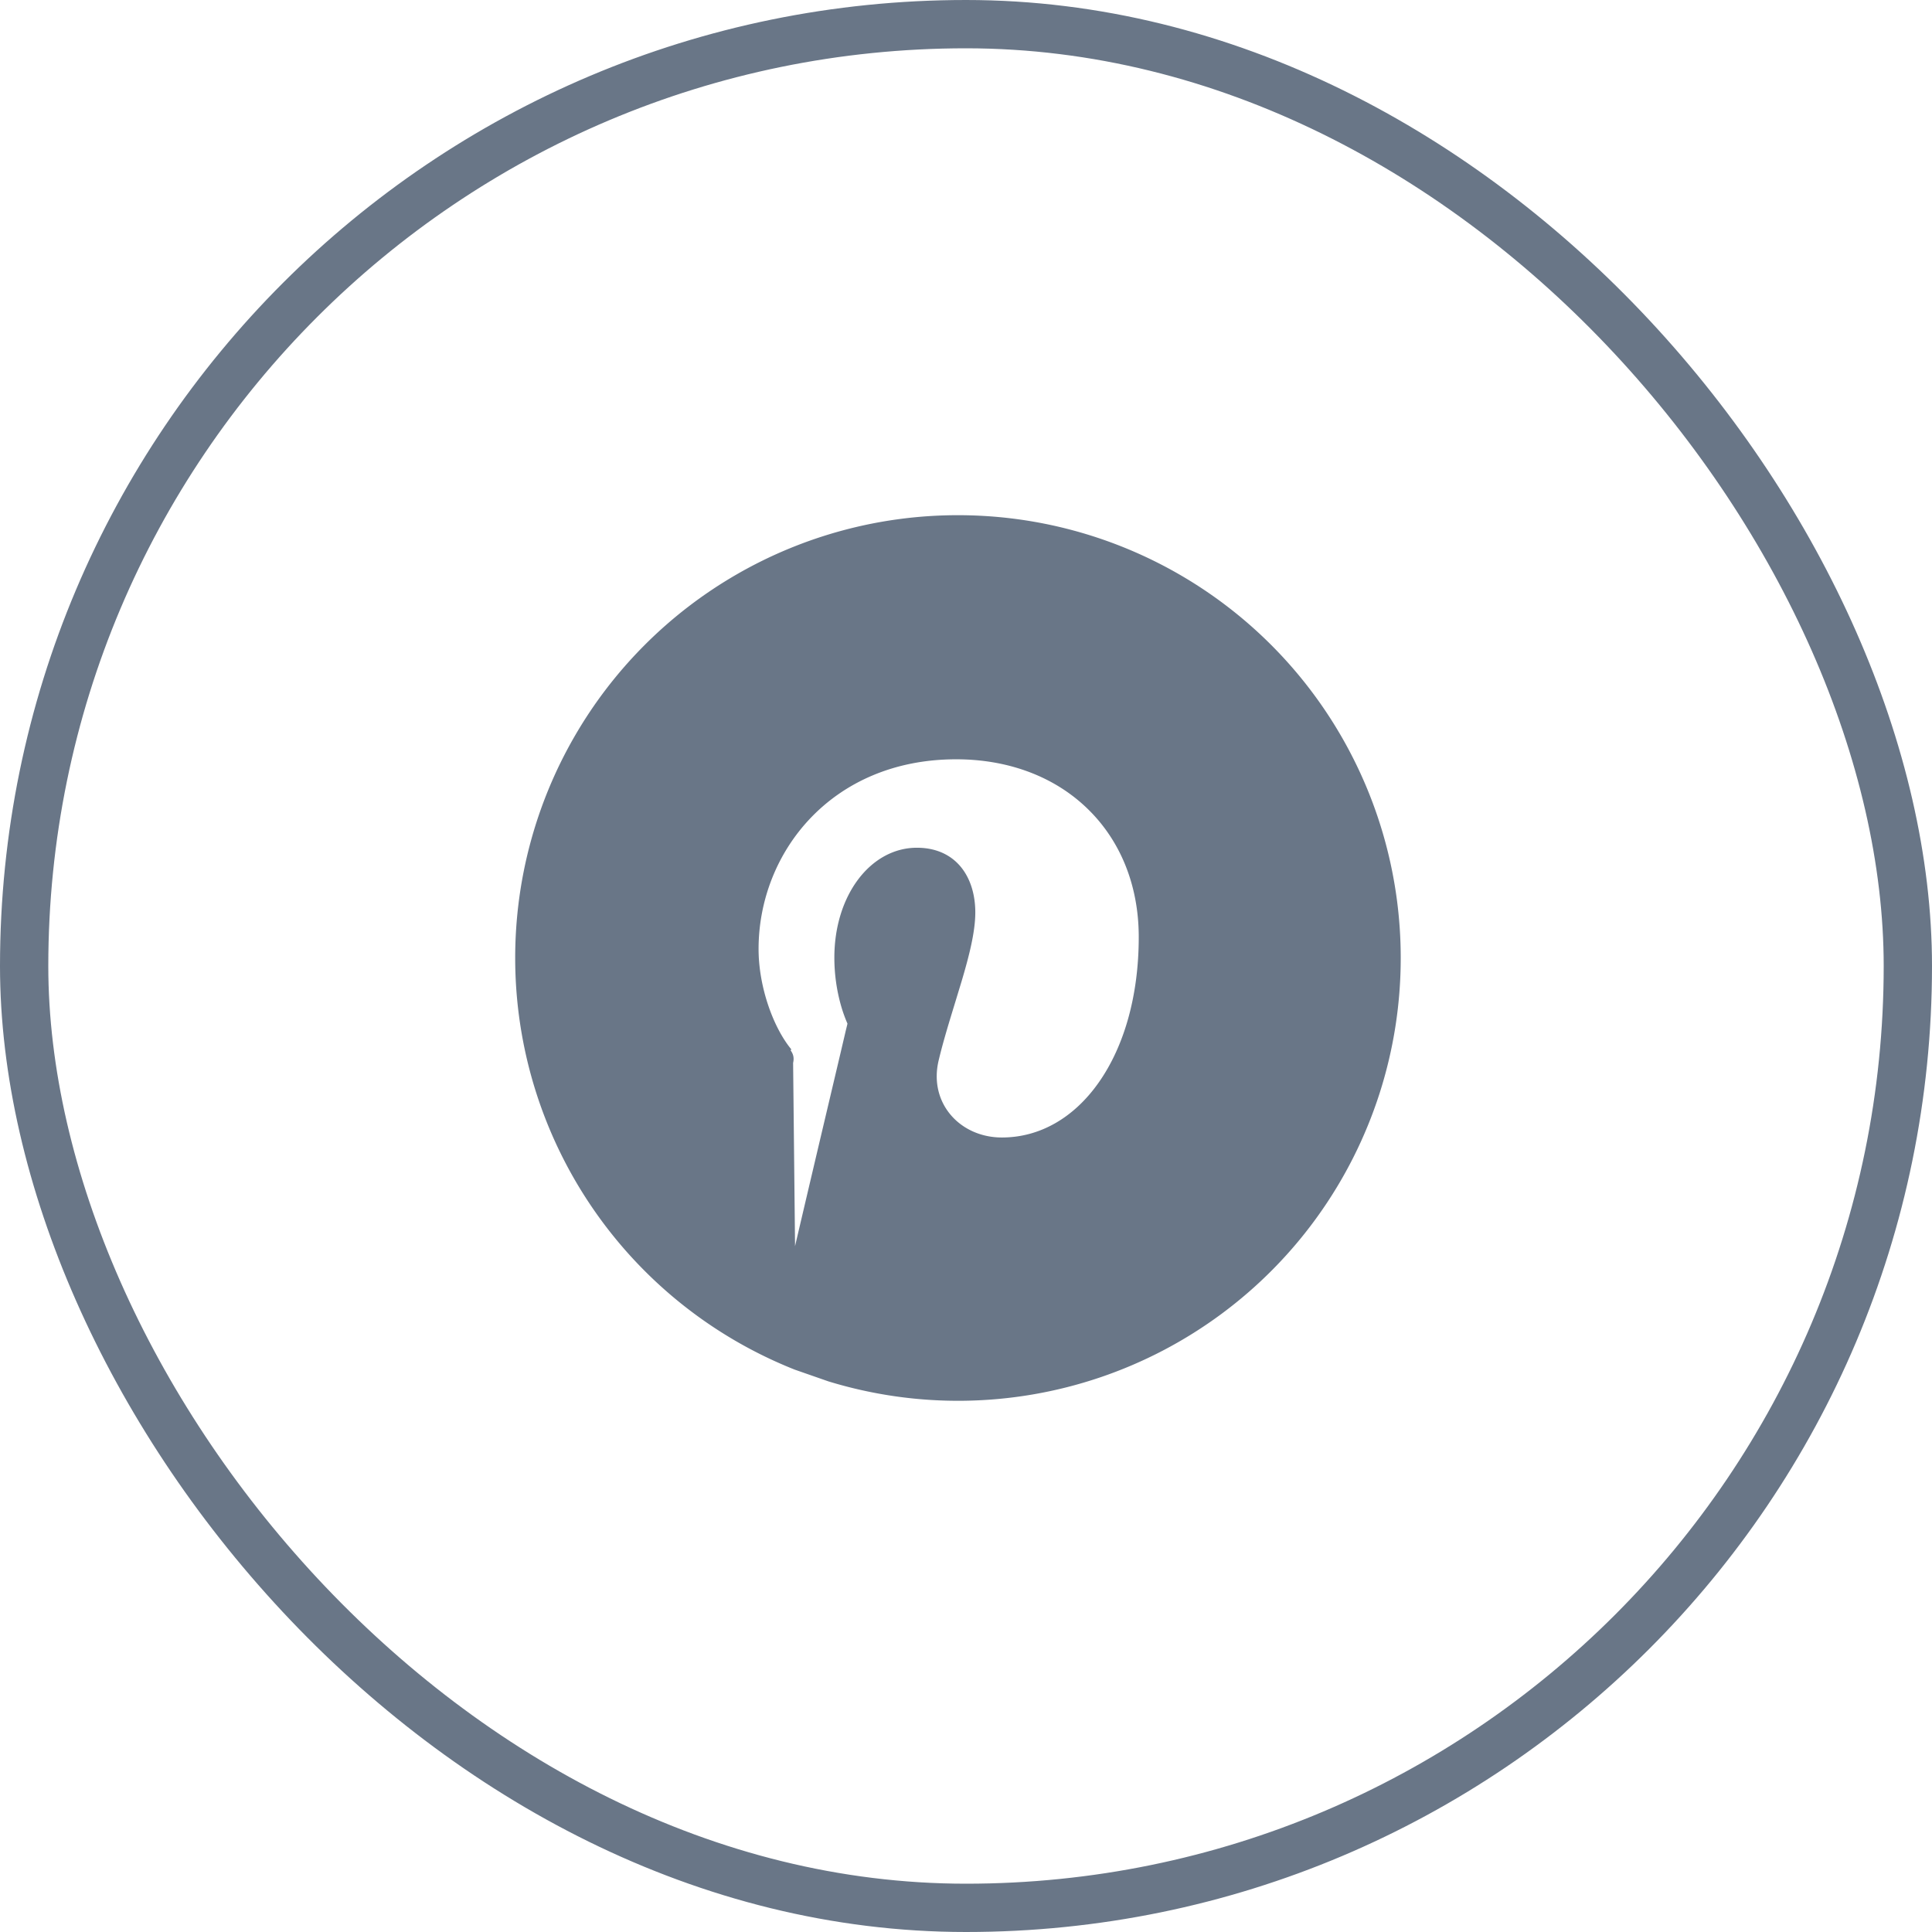
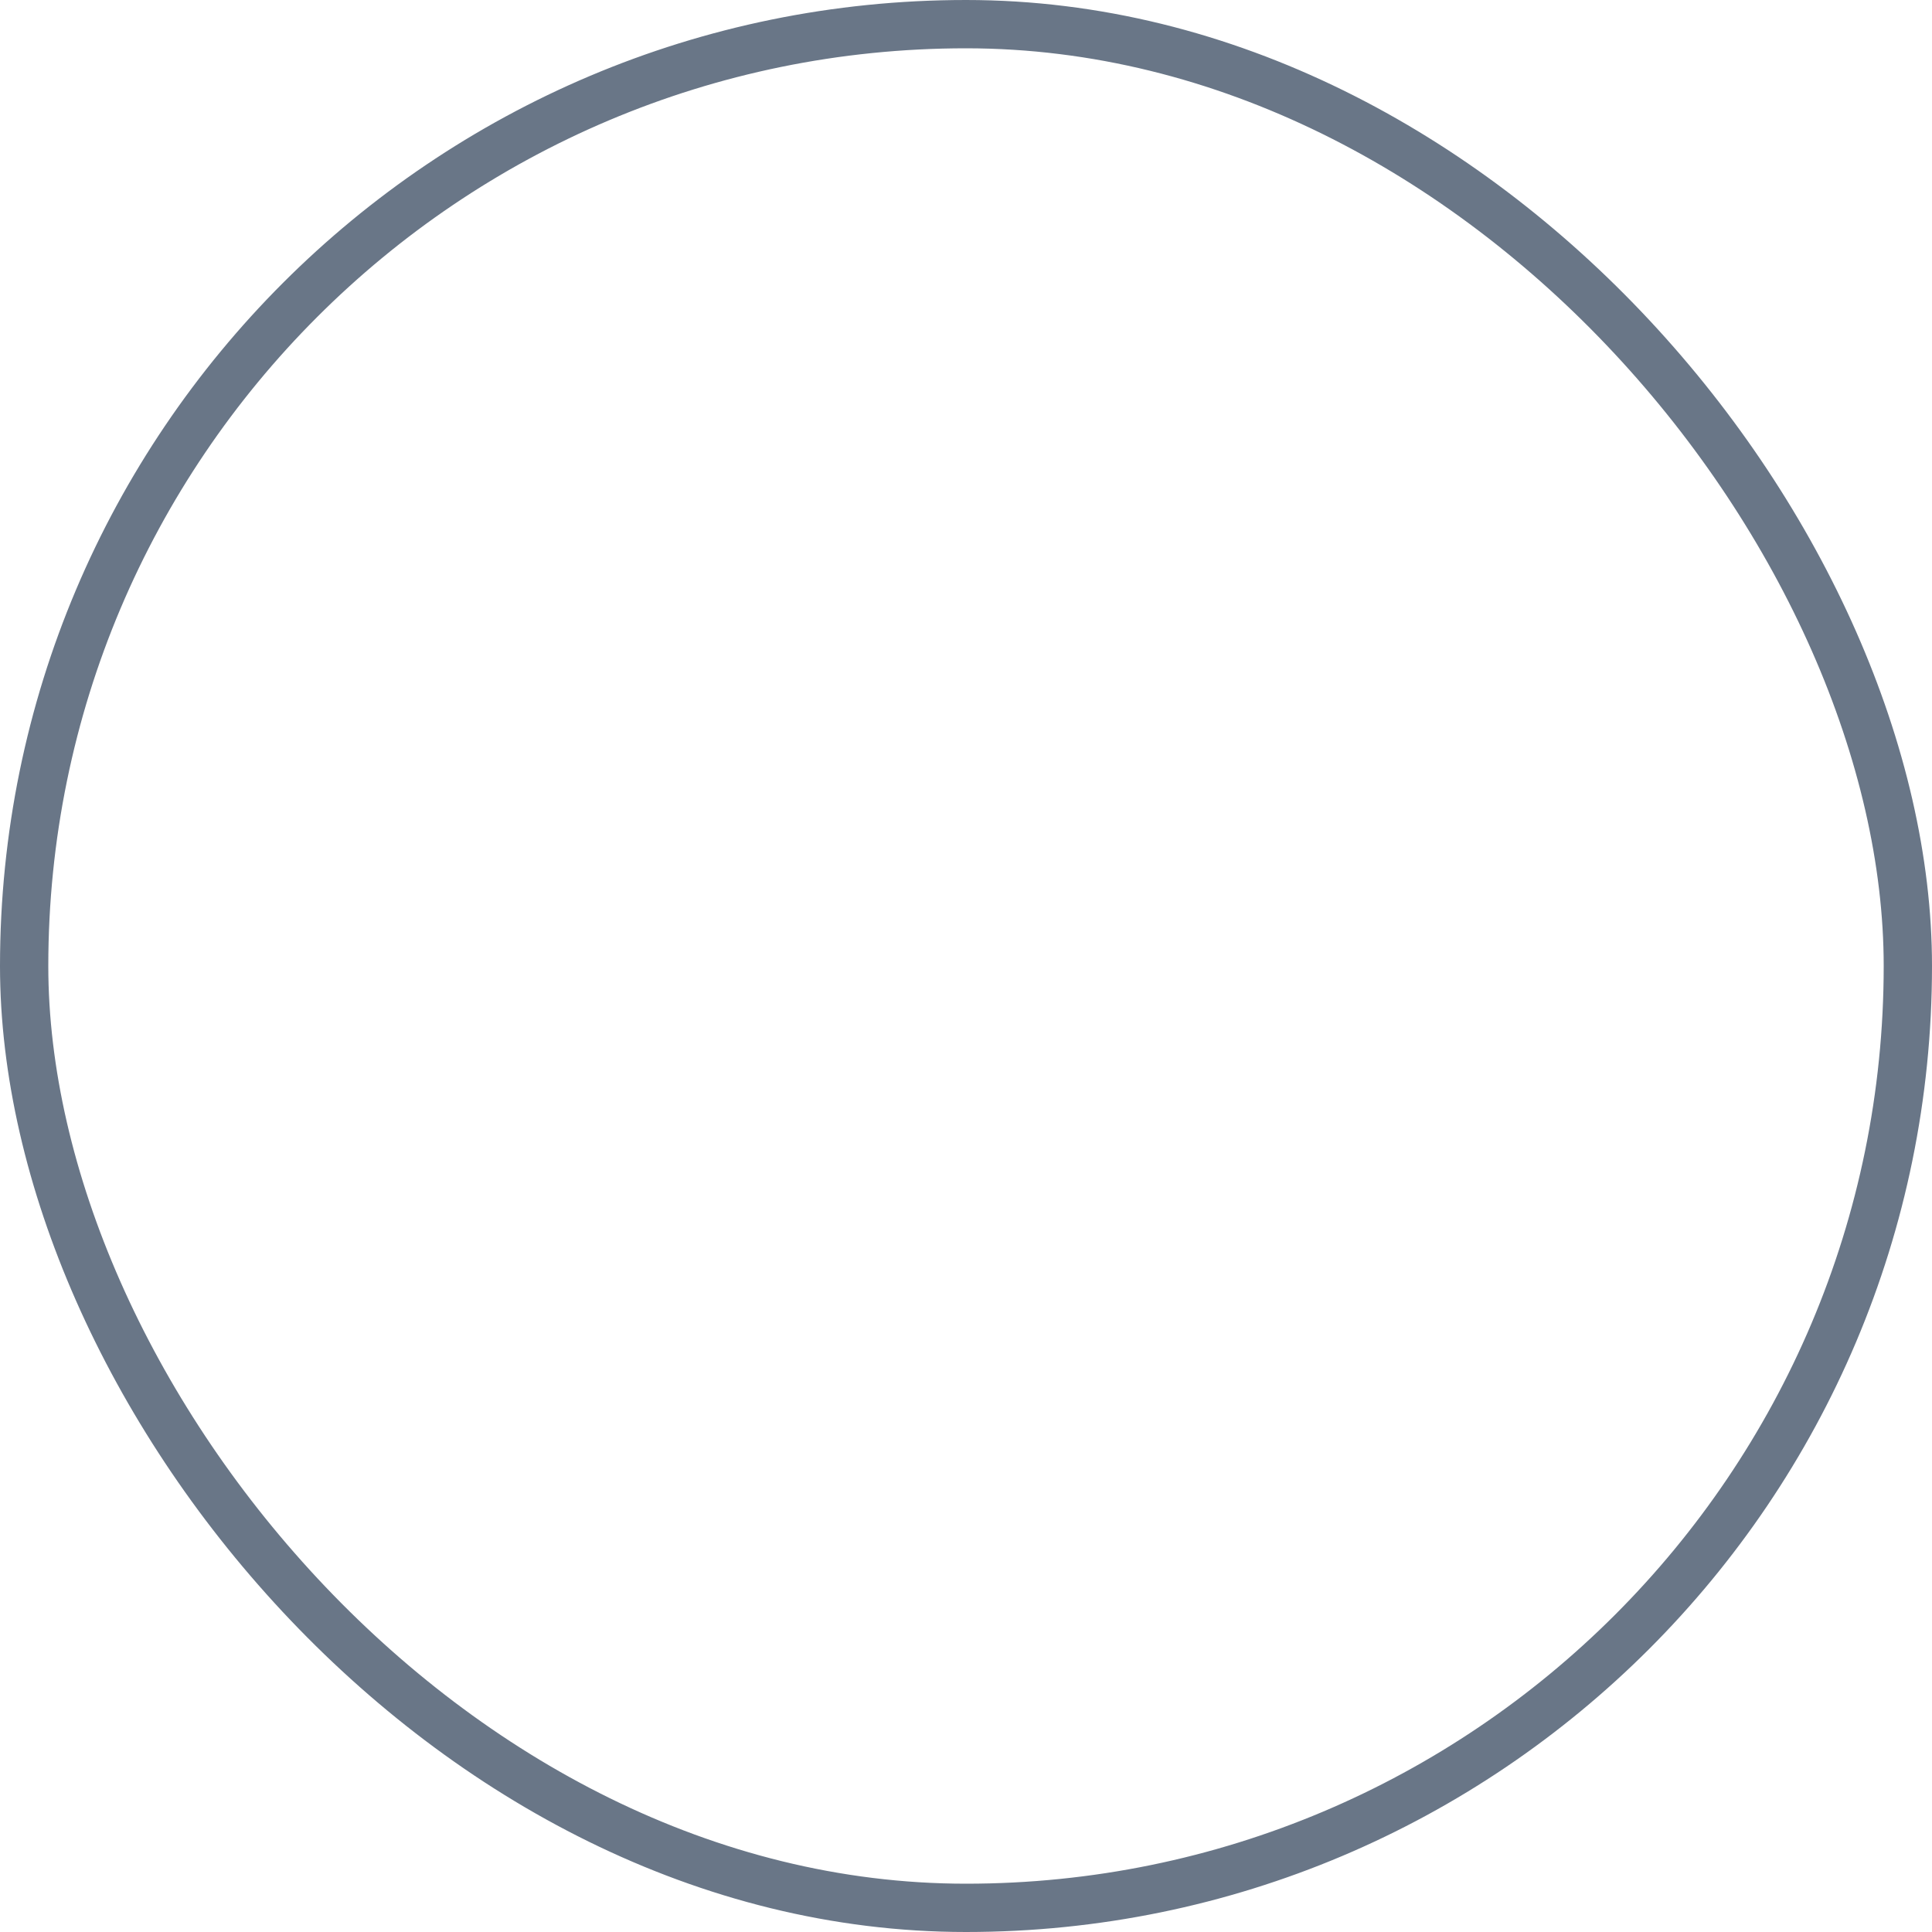
<svg xmlns="http://www.w3.org/2000/svg" width="40" height="40" fill="none">
-   <path d="M16.463 28.334c-.076-.725-.144-1.819.038-2.6.084-.358.351-1.497.599-2.546l.33-1.397.104-.444.03-.123.007-.033v-.002l-.008-.018a2.95 2.95 0 01-.126-.353 3.623 3.623 0 01-.138-.992c0-1.282.744-2.25 1.684-2.25.399 0 .696.15.893.39.197.241.292.57.292.925 0 .397-.126.891-.283 1.42l-.137.45c-.12.393-.245.796-.338 1.188h0c-.214.896.448 1.626 1.333 1.626.805 0 1.519-.424 2.032-1.159.514-.735.826-1.78.826-3.015 0-1.092-.392-2.018-1.063-2.67-.67-.654-1.622-1.035-2.742-1.035-2.595 0-4.115 1.943-4.115 3.952 0 .783.301 1.62.67 2.077 0 0 0 0 0 0l-.018.015c.074.09.085.17.063.263l.067 6.331zm0 0a9.146 9.146 0 01-5.772-8.5 9.14 9.14 0 019.142-9.143 9.14 9.14 0 019.143 9.142 9.14 9.14 0 01-11.819 8.743l-.694-.242z" fill="#697687" stroke="#697687" stroke-width=".049" />
  <rect x=".5" y=".5" width="39" height="39" rx="19.5" stroke="#697687" />
</svg>